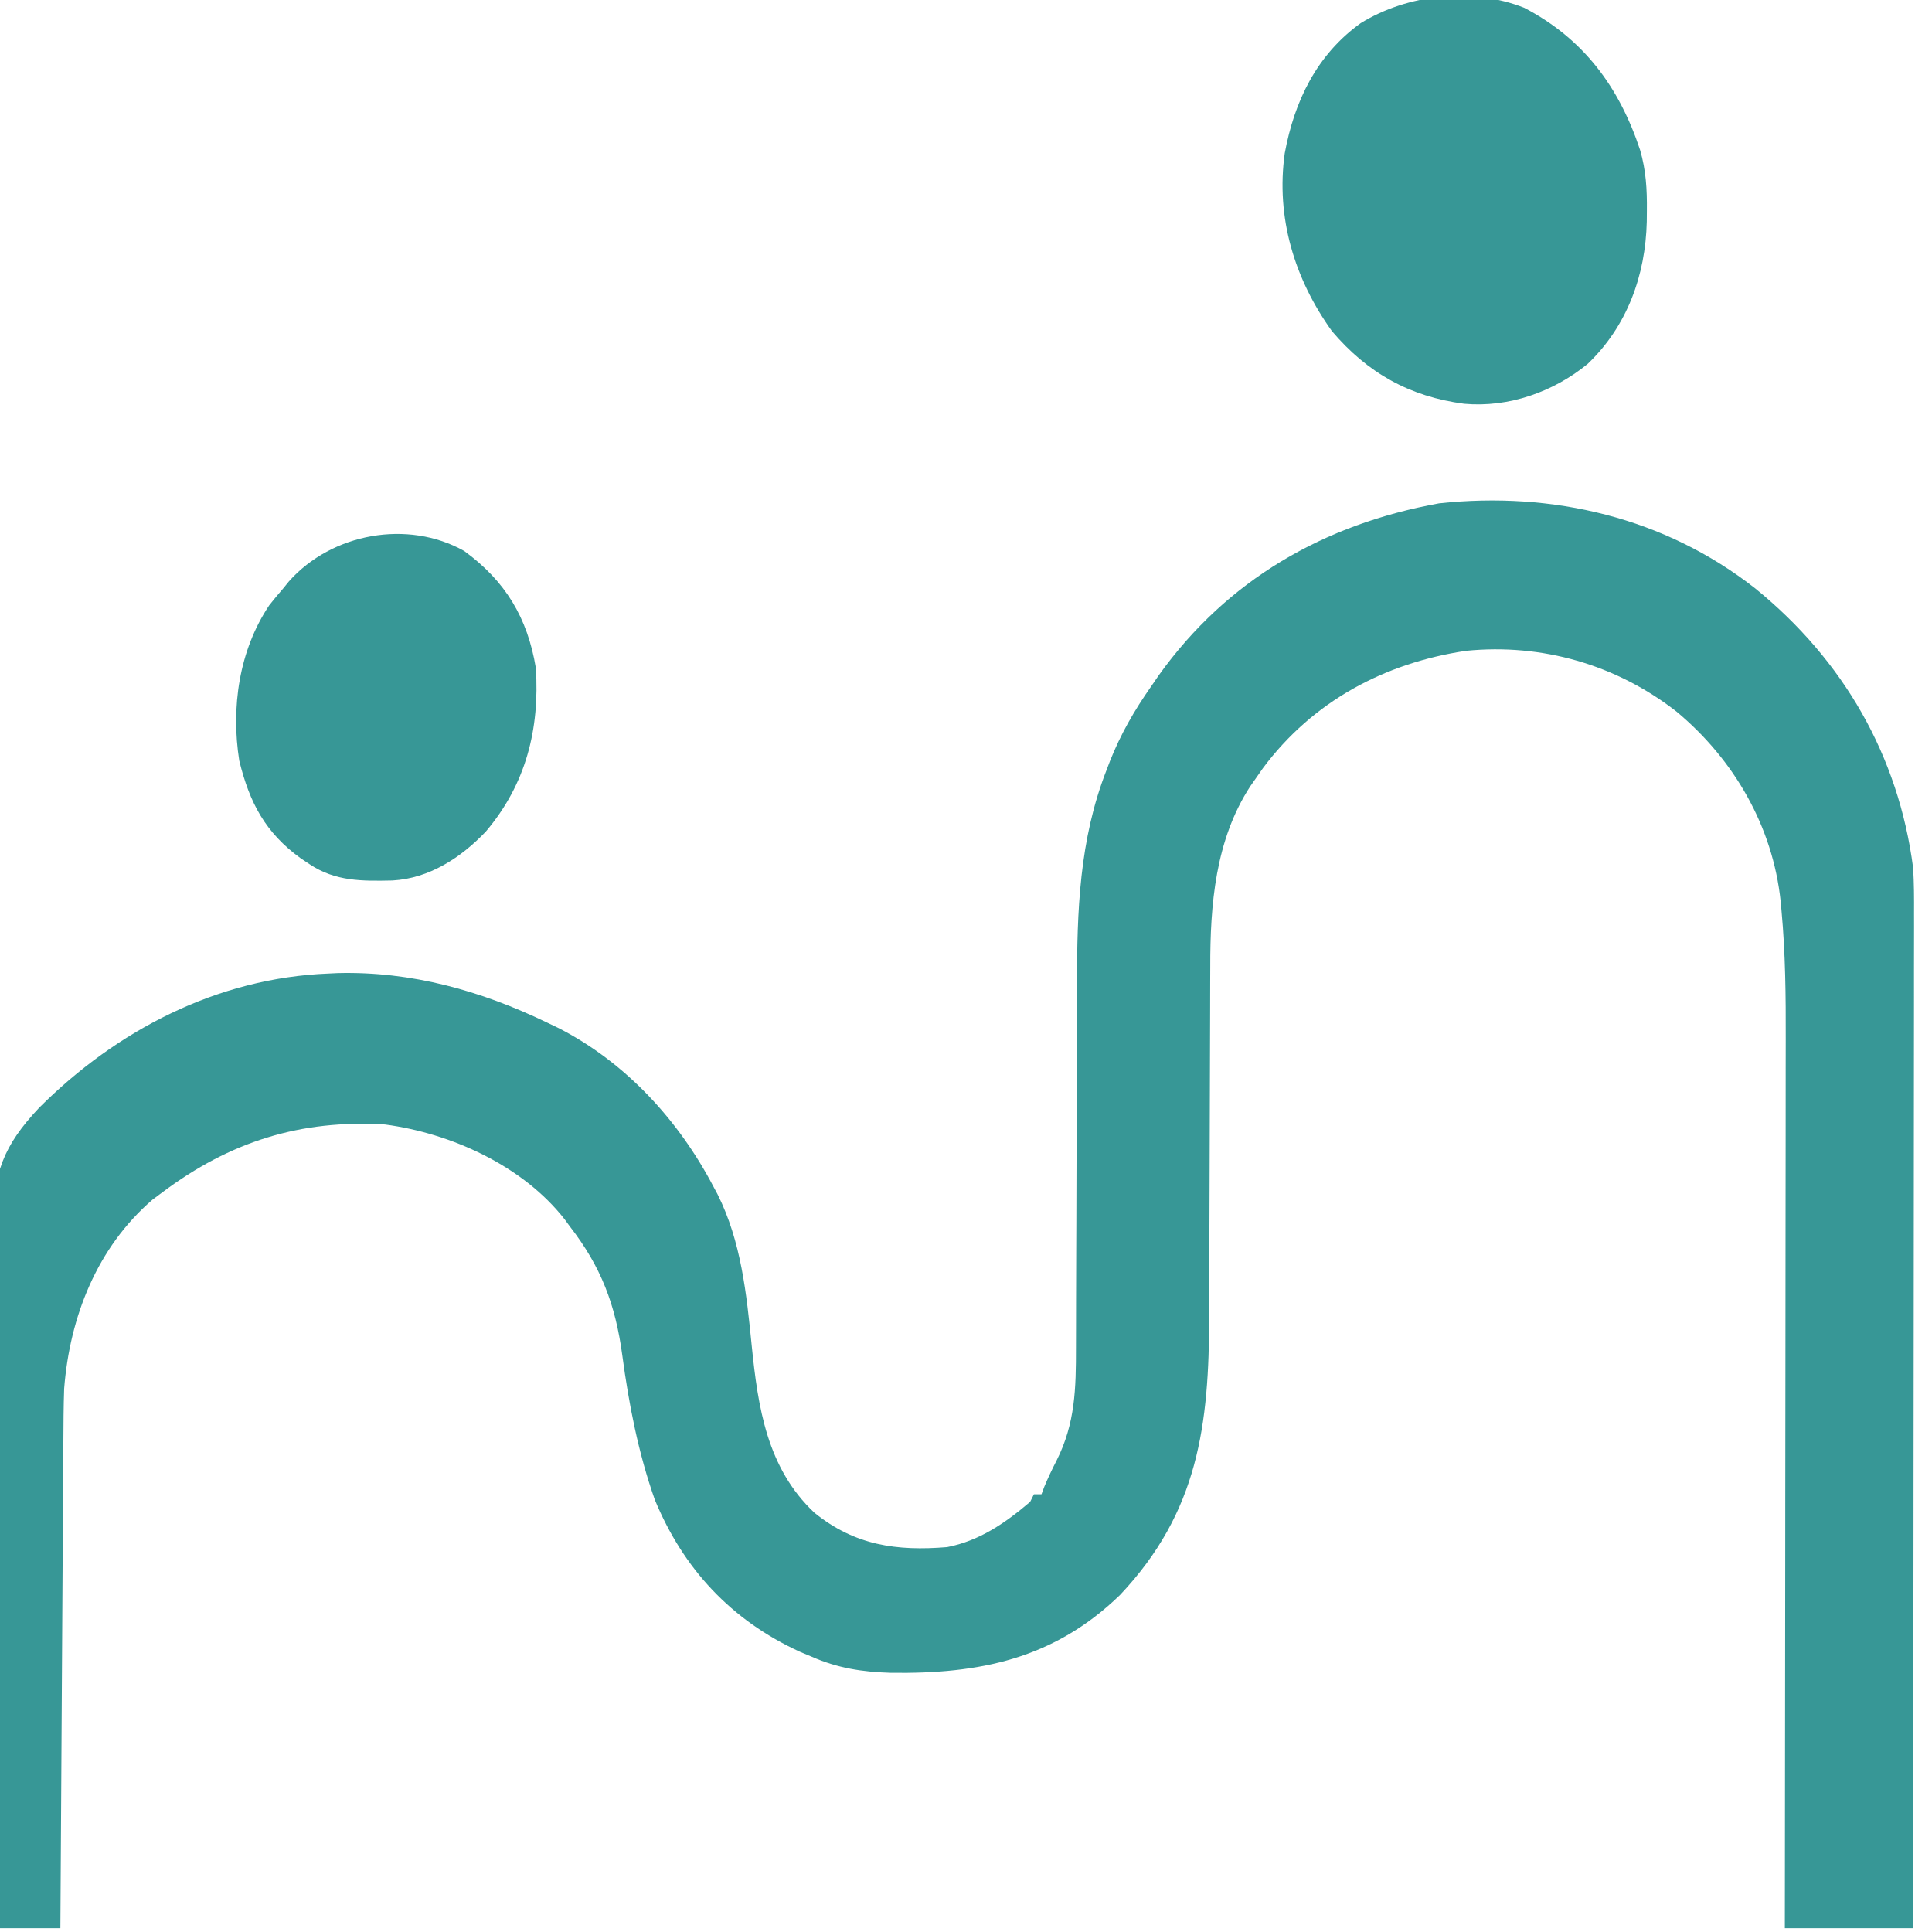
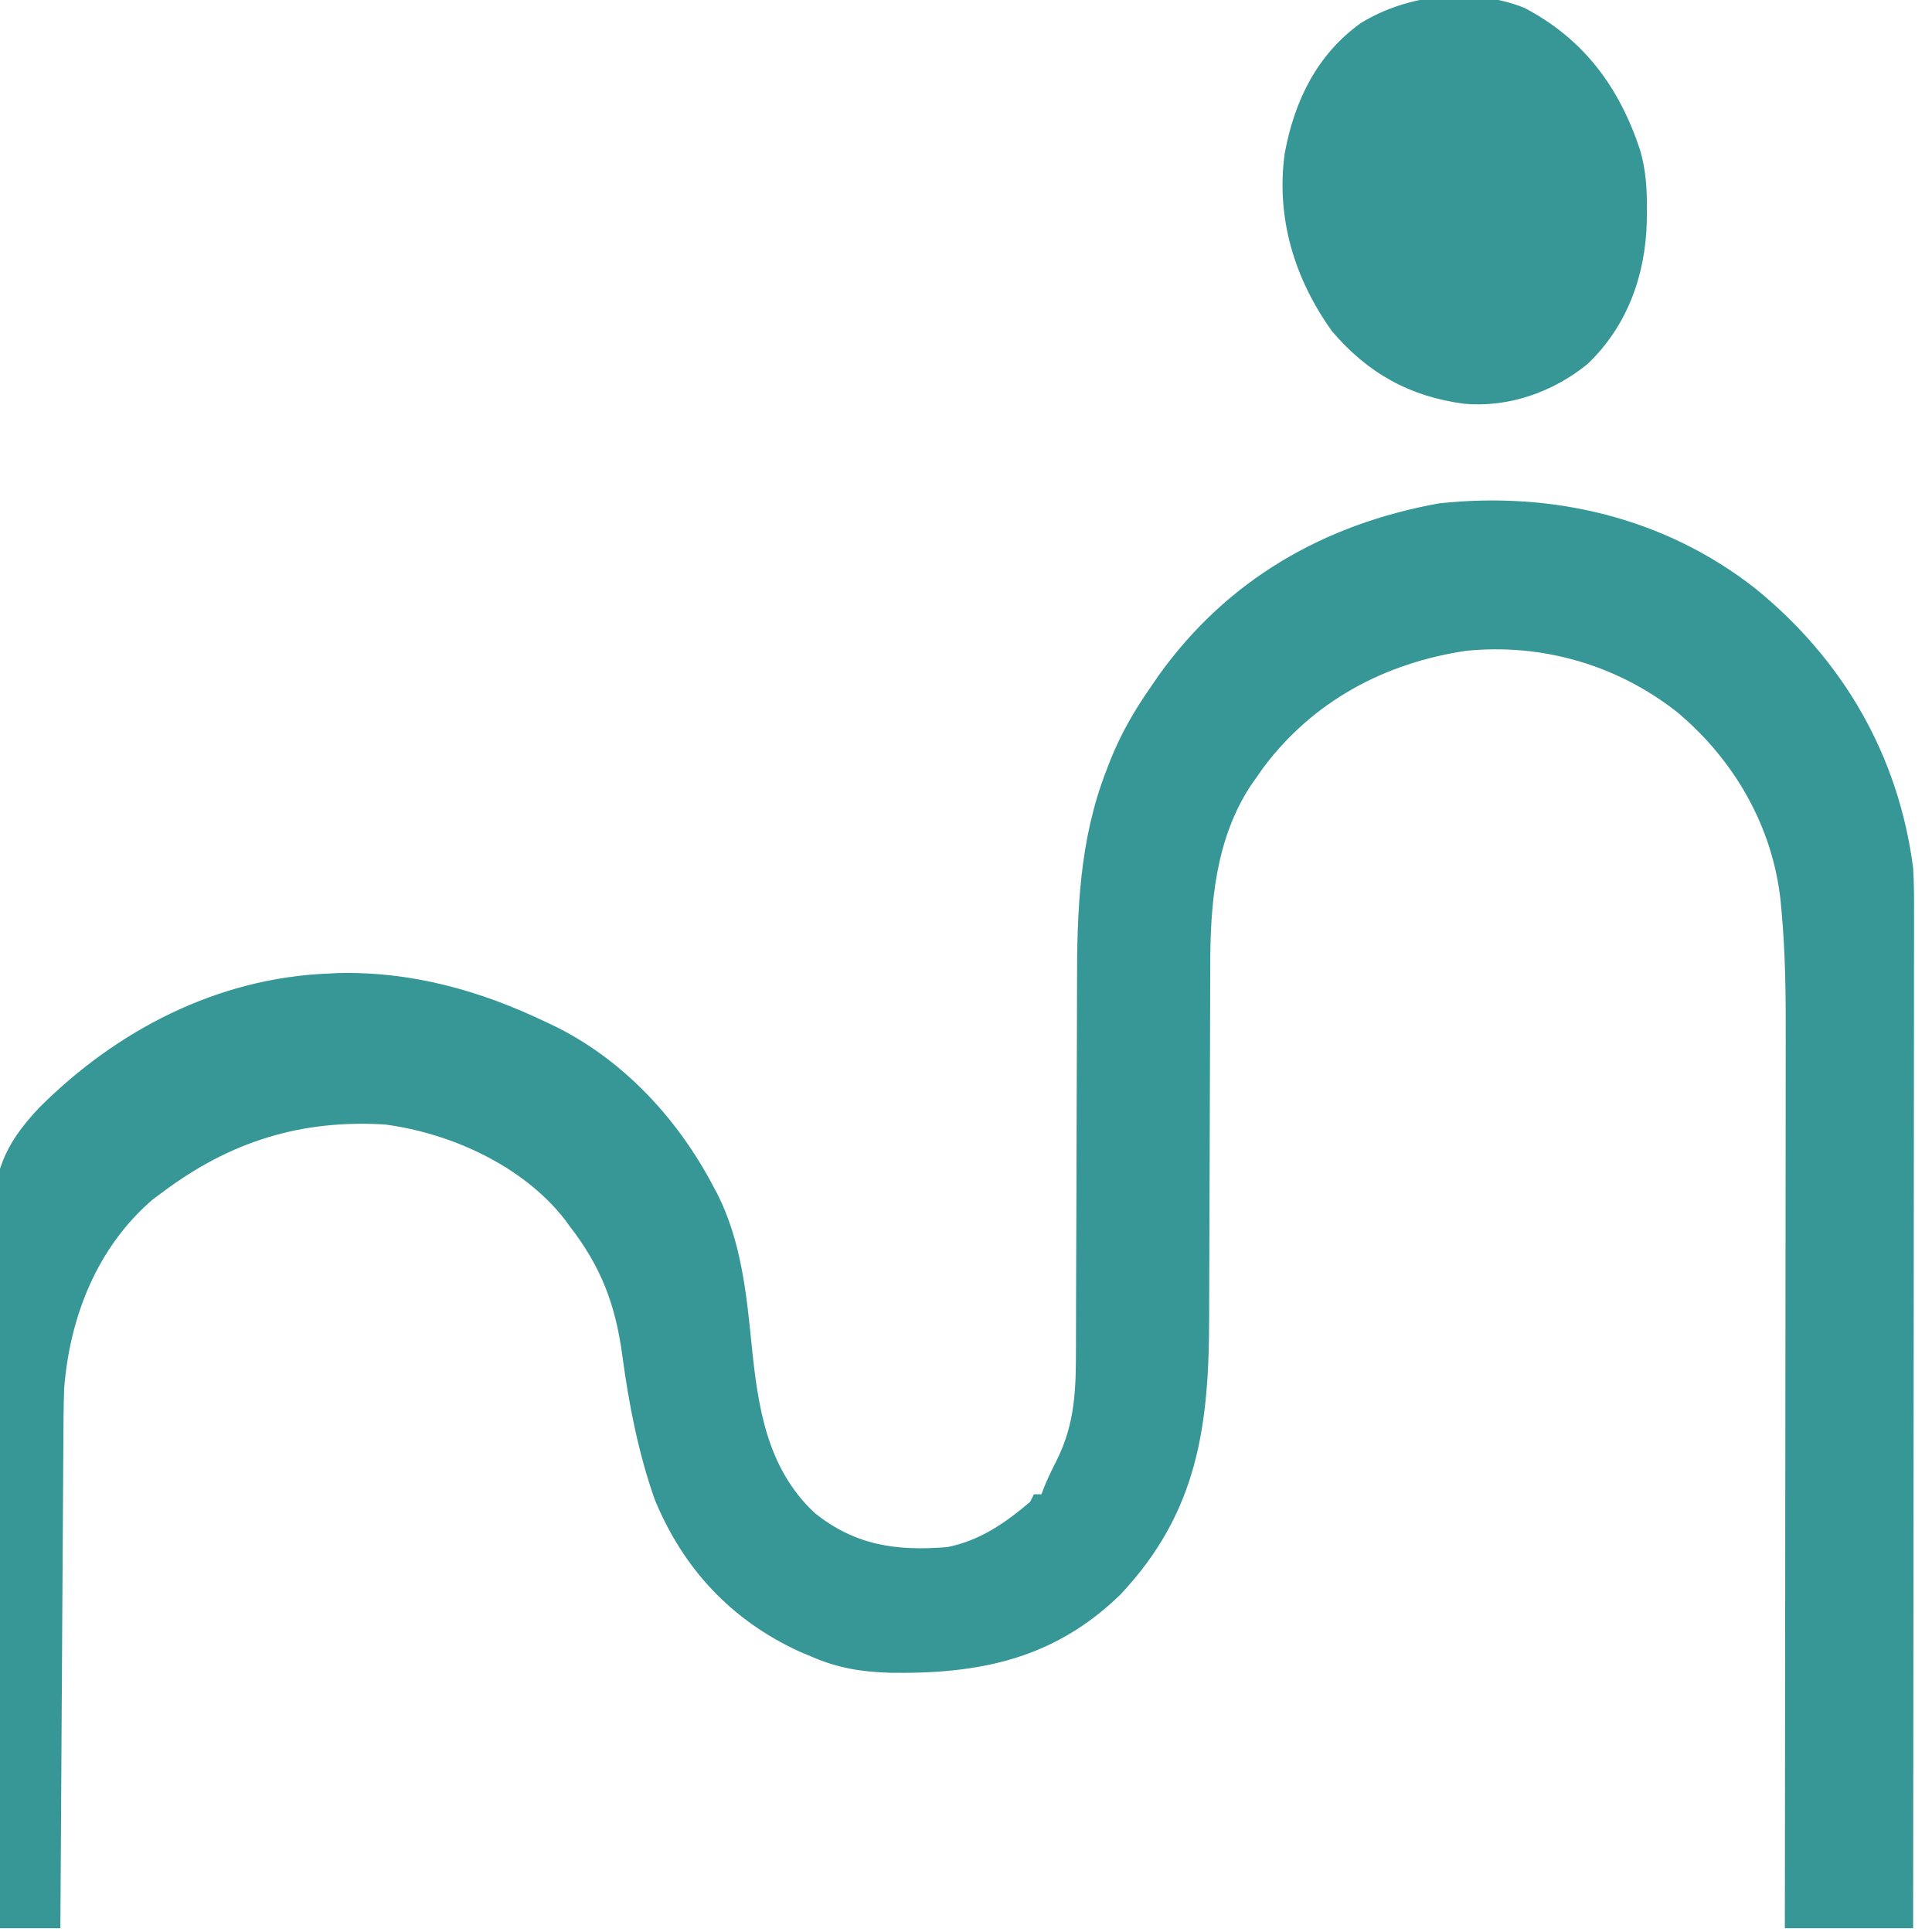
<svg xmlns="http://www.w3.org/2000/svg" width="512" height="512">
  <path d="M0 0 C23.247 18.895 37.928 44.208 41.81 74.035 C42.06 78.076 42.073 82.098 42.05 86.146 C42.053 87.882 42.053 87.882 42.056 89.654 C42.059 93.5 42.048 97.346 42.037 101.192 C42.035 103.962 42.037 106.733 42.038 109.503 C42.039 115.45 42.033 121.397 42.021 127.344 C42.005 135.942 42 144.54 41.997 153.138 C41.993 167.091 41.98 181.044 41.961 194.996 C41.942 208.544 41.928 222.091 41.92 235.638 C41.919 236.474 41.919 237.31 41.918 238.172 C41.915 242.367 41.913 246.562 41.91 250.758 C41.89 285.517 41.854 320.276 41.81 355.035 C30.59 355.035 19.37 355.035 7.81 355.035 C7.814 351.849 7.819 348.664 7.823 345.382 C7.863 316.089 7.893 286.797 7.912 257.504 C7.914 253.656 7.917 249.807 7.92 245.959 C7.92 245.193 7.921 244.427 7.921 243.638 C7.93 231.275 7.946 218.912 7.964 206.549 C7.983 193.84 7.994 181.131 7.998 168.421 C8.001 160.595 8.009 152.769 8.026 144.943 C8.038 138.916 8.039 132.889 8.036 126.862 C8.037 124.408 8.04 121.955 8.048 119.501 C8.082 108.094 7.978 96.767 6.928 85.402 C6.814 84.149 6.814 84.149 6.696 82.871 C4.62 63.044 -5.691 45.254 -20.922 32.596 C-36.834 20.187 -56.554 14.496 -76.667 16.508 C-98.333 19.75 -117.258 29.874 -130.483 47.582 C-131.046 48.391 -131.61 49.201 -132.19 50.035 C-132.743 50.824 -133.296 51.613 -133.866 52.426 C-143.121 66.664 -144.498 83.824 -144.461 100.396 C-144.467 101.65 -144.472 102.904 -144.477 104.196 C-144.487 106.893 -144.494 109.59 -144.495 112.287 C-144.497 116.569 -144.515 120.85 -144.536 125.132 C-144.585 135.763 -144.616 146.394 -144.637 157.026 C-144.654 165.302 -144.677 173.579 -144.72 181.856 C-144.738 185.407 -144.751 188.959 -144.749 192.51 C-144.739 221.711 -147.612 244.721 -168.378 266.722 C-185.951 283.737 -205.643 287.67 -229.132 287.347 C-236.756 287.108 -243.154 286.133 -250.19 283.035 C-251.202 282.611 -252.214 282.187 -253.257 281.75 C-271.418 273.423 -284.108 259.765 -291.663 241.469 C-296.033 229.081 -298.539 216.181 -300.279 203.186 C-302.076 189.858 -305.866 179.759 -314.19 169.035 C-314.639 168.421 -315.087 167.808 -315.55 167.176 C-326.613 152.988 -345.659 144.346 -363.19 142.035 C-385.552 140.69 -404.252 146.576 -422.19 160.035 C-423.449 160.969 -423.449 160.969 -424.733 161.922 C-439.484 174.609 -446.701 193.023 -448.19 212.035 C-448.351 216.751 -448.375 221.465 -448.396 226.184 C-448.405 227.594 -448.415 229.004 -448.426 230.414 C-448.452 234.217 -448.473 238.02 -448.494 241.823 C-448.515 245.807 -448.543 249.791 -448.57 253.775 C-448.619 261.307 -448.664 268.84 -448.708 276.373 C-448.757 284.953 -448.812 293.534 -448.867 302.114 C-448.981 319.754 -449.088 337.395 -449.19 355.035 C-454.47 355.035 -459.75 355.035 -465.19 355.035 C-465.515 328.731 -465.764 302.427 -465.916 276.121 C-465.988 263.905 -466.086 251.691 -466.246 239.476 C-466.386 228.823 -466.476 218.171 -466.507 207.517 C-466.526 201.881 -466.568 196.248 -466.67 190.612 C-466.766 185.295 -466.795 179.982 -466.774 174.664 C-466.778 172.724 -466.805 170.785 -466.859 168.846 C-467.221 155.217 -464.244 147.6 -454.838 137.619 C-434.31 117.072 -407.62 103.204 -378.19 102.035 C-376.962 101.975 -376.962 101.975 -375.71 101.914 C-356.062 101.42 -337.747 106.582 -320.19 115.035 C-318.672 115.762 -318.672 115.762 -317.124 116.504 C-299.235 125.665 -285.208 141.085 -276.003 158.722 C-275.681 159.321 -275.36 159.919 -275.029 160.536 C-268.757 173.059 -267.351 186.908 -265.981 200.628 C-264.317 216.972 -261.945 233.079 -249.378 244.91 C-238.663 253.599 -227.557 255.132 -214.19 254.035 C-205.642 252.384 -198.742 247.619 -192.19 242.035 C-191.86 241.375 -191.53 240.715 -191.19 240.035 C-190.53 240.035 -189.87 240.035 -189.19 240.035 C-188.943 239.375 -188.695 238.715 -188.44 238.035 C-187.443 235.643 -186.373 233.397 -185.19 231.097 C-180.207 221.205 -180.044 211.944 -180.048 201.073 C-180.043 199.085 -180.038 197.096 -180.032 195.107 C-180.027 192.978 -180.024 190.849 -180.022 188.719 C-180.016 184.257 -179.999 179.794 -179.98 175.331 C-179.974 173.796 -179.968 172.262 -179.961 170.728 C-179.958 169.959 -179.955 169.191 -179.952 168.4 C-179.91 158.021 -179.877 147.643 -179.864 137.265 C-179.856 130.25 -179.833 123.235 -179.795 116.22 C-179.775 112.521 -179.763 108.822 -179.768 105.122 C-179.79 85.566 -179.176 66.56 -171.94 48.097 C-171.644 47.32 -171.347 46.543 -171.041 45.742 C-168.214 38.612 -164.599 32.326 -160.19 26.035 C-159.158 24.531 -159.158 24.531 -158.104 22.996 C-139.955 -2.36 -114.337 -17.052 -83.823 -22.574 C-53.772 -25.806 -24.013 -18.848 0 0 Z " fill="#379796" transform="translate(465.19,155.965)" />
  <path d="M0 0 C15.771 8.254 25.161 20.993 30.699 37.668 C32.272 43.064 32.563 48.153 32.5 53.75 C32.492 54.713 32.483 55.677 32.475 56.669 C32.139 70.897 27.284 84.372 16.812 94.375 C7.701 101.829 -4.133 105.997 -15.938 104.938 C-30.38 103.034 -41.512 96.806 -50.953 85.703 C-60.898 71.843 -65.837 55.596 -63.469 38.566 C-60.923 24.73 -54.981 12.424 -43.312 4.055 C-30.872 -3.61 -13.859 -5.472 0 0 Z " fill="#379796" transform="translate(403.938,2.062)" />
-   <path d="M0 0 C10.938 7.976 16.801 17.726 19 31 C20.053 47.226 16.403 61.802 5.75 74.375 C-0.854 81.302 -9.215 86.785 -18.988 87.336 C-27.026 87.505 -34.097 87.62 -41 83 C-42.168 82.219 -42.168 82.219 -43.359 81.422 C-52.696 74.648 -56.845 66.763 -59.586 55.617 C-61.817 41.515 -59.678 26.372 -51.625 14.375 C-50.45 12.89 -49.243 11.429 -48 10 C-47.478 9.358 -46.956 8.716 -46.418 8.055 C-35.06 -4.712 -14.946 -8.371 0 0 Z " fill="#379796" transform="translate(123,146)" />
</svg>